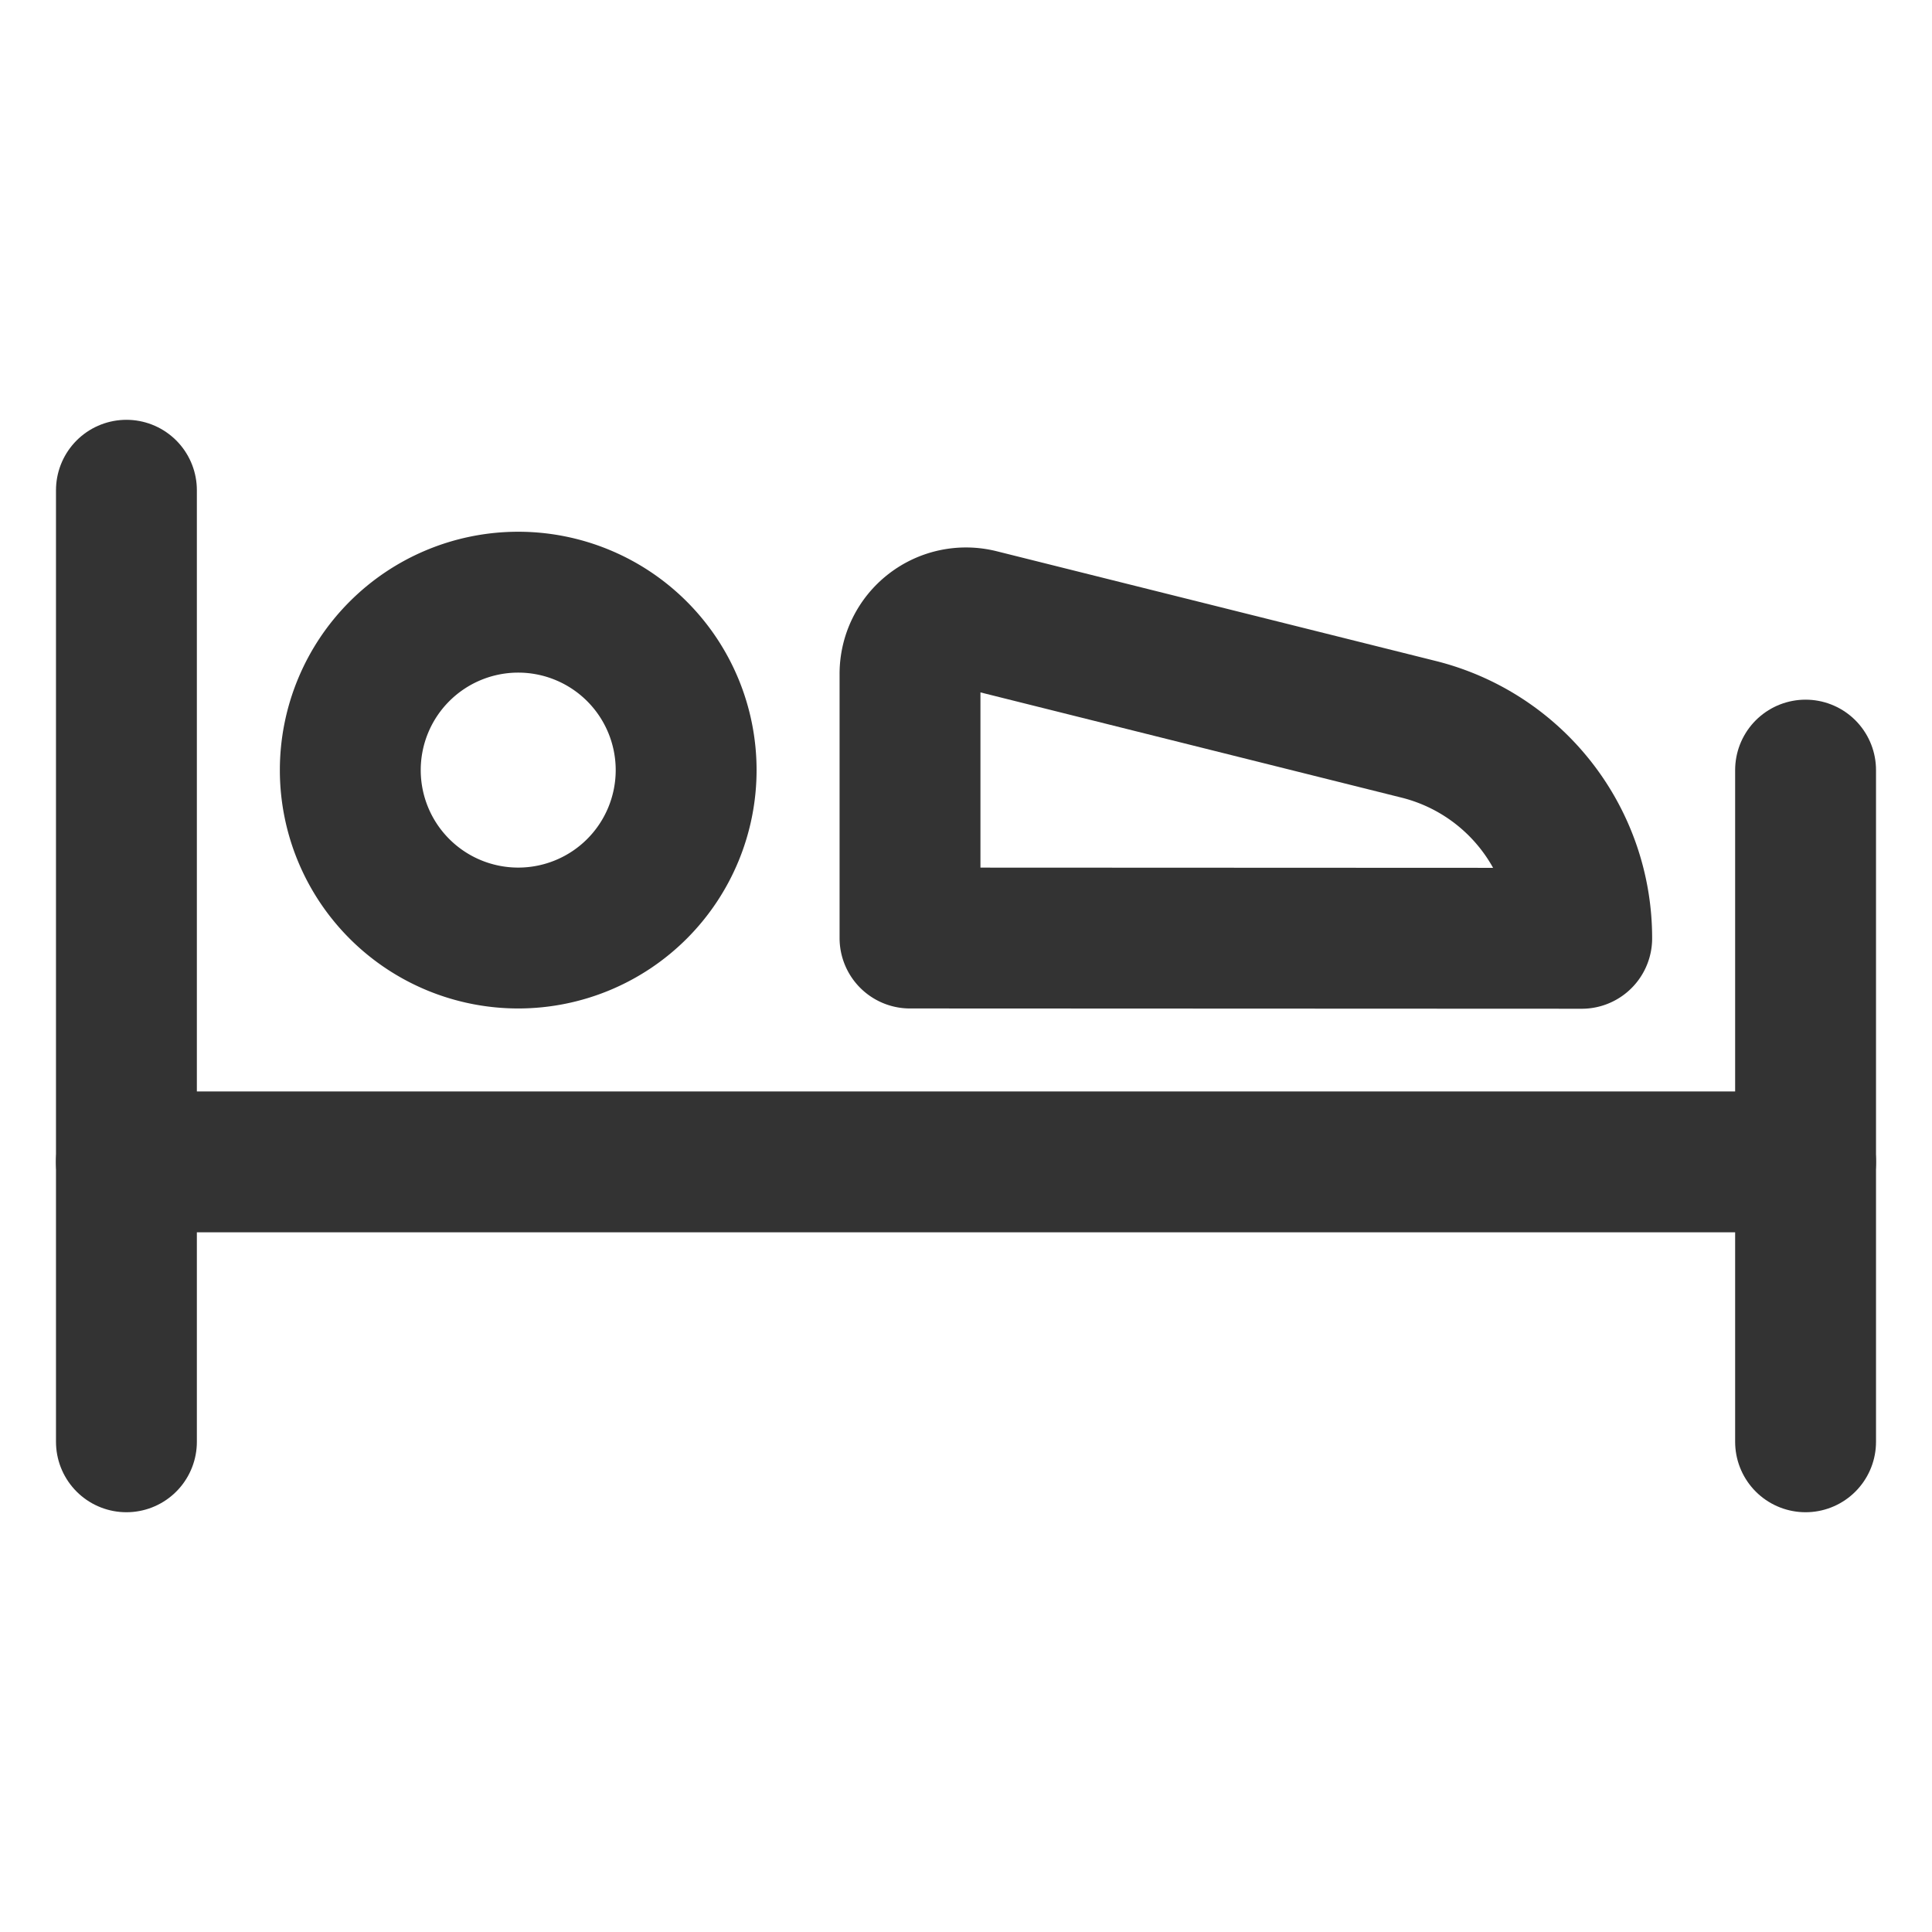
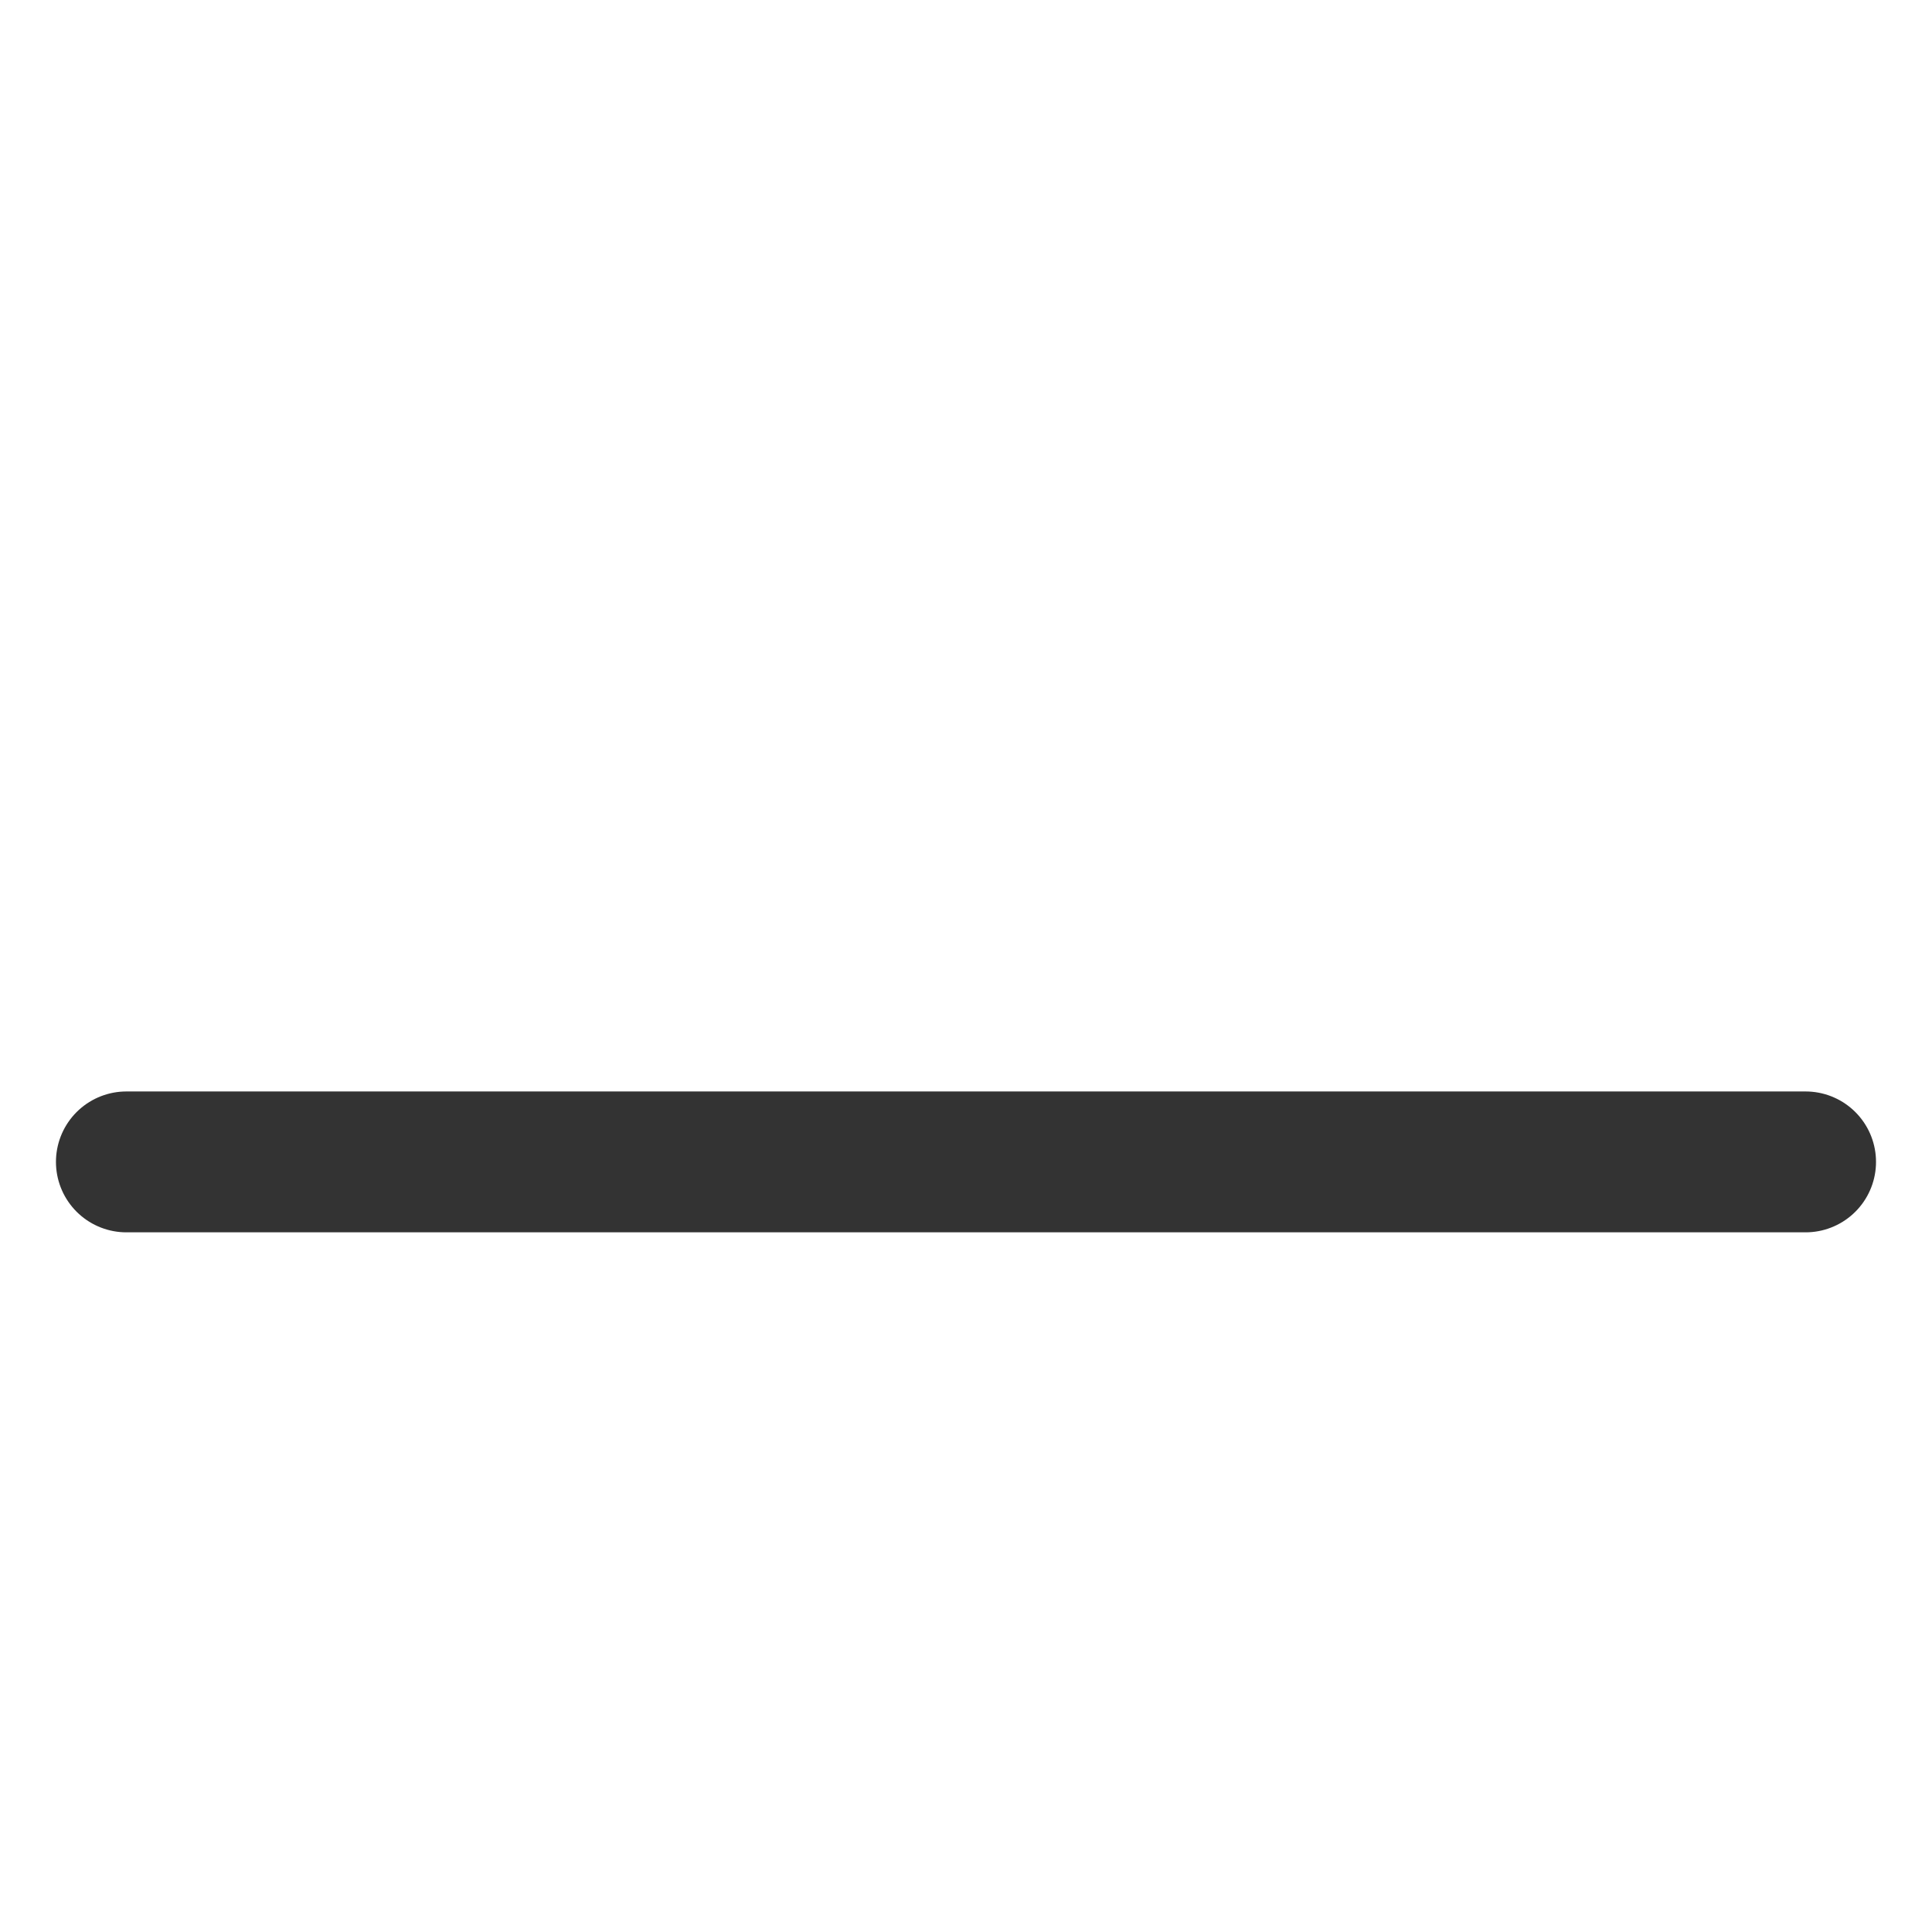
<svg xmlns="http://www.w3.org/2000/svg" viewBox="-1.75 -1.75 48 48" id="Hotel-Bed--Streamline-Ultimate" height="48" width="48">
  <desc>Hotel Bed Streamline Icon: https://streamlinehq.com</desc>
-   <path d="m1.391 10.43 0 23.641" fill="none" stroke="#333333" stroke-linecap="round" stroke-linejoin="round" stroke-width="3.5" />
-   <path d="m43.109 17.383 0 16.688" fill="none" stroke="#333333" stroke-linecap="round" stroke-linejoin="round" stroke-width="3.5" />
  <path d="m43.109 27.117 -41.719 0" fill="none" stroke="#333333" stroke-linecap="round" stroke-linejoin="round" stroke-width="3.5" />
-   <path d="M6.953 17.383a4.172 4.172 0 1 0 8.344 0 4.172 4.172 0 1 0 -8.344 0Z" fill="none" stroke="#333333" stroke-linecap="round" stroke-linejoin="round" stroke-width="3.5" />
-   <path d="M20.859 21.555V14.993a1.391 1.391 0 0 1 1.728 -1.35l10.912 2.727a5.346 5.346 0 0 1 4.048 5.192Z" fill="none" stroke="#333333" stroke-linecap="round" stroke-linejoin="round" stroke-width="3.5" />
</svg>